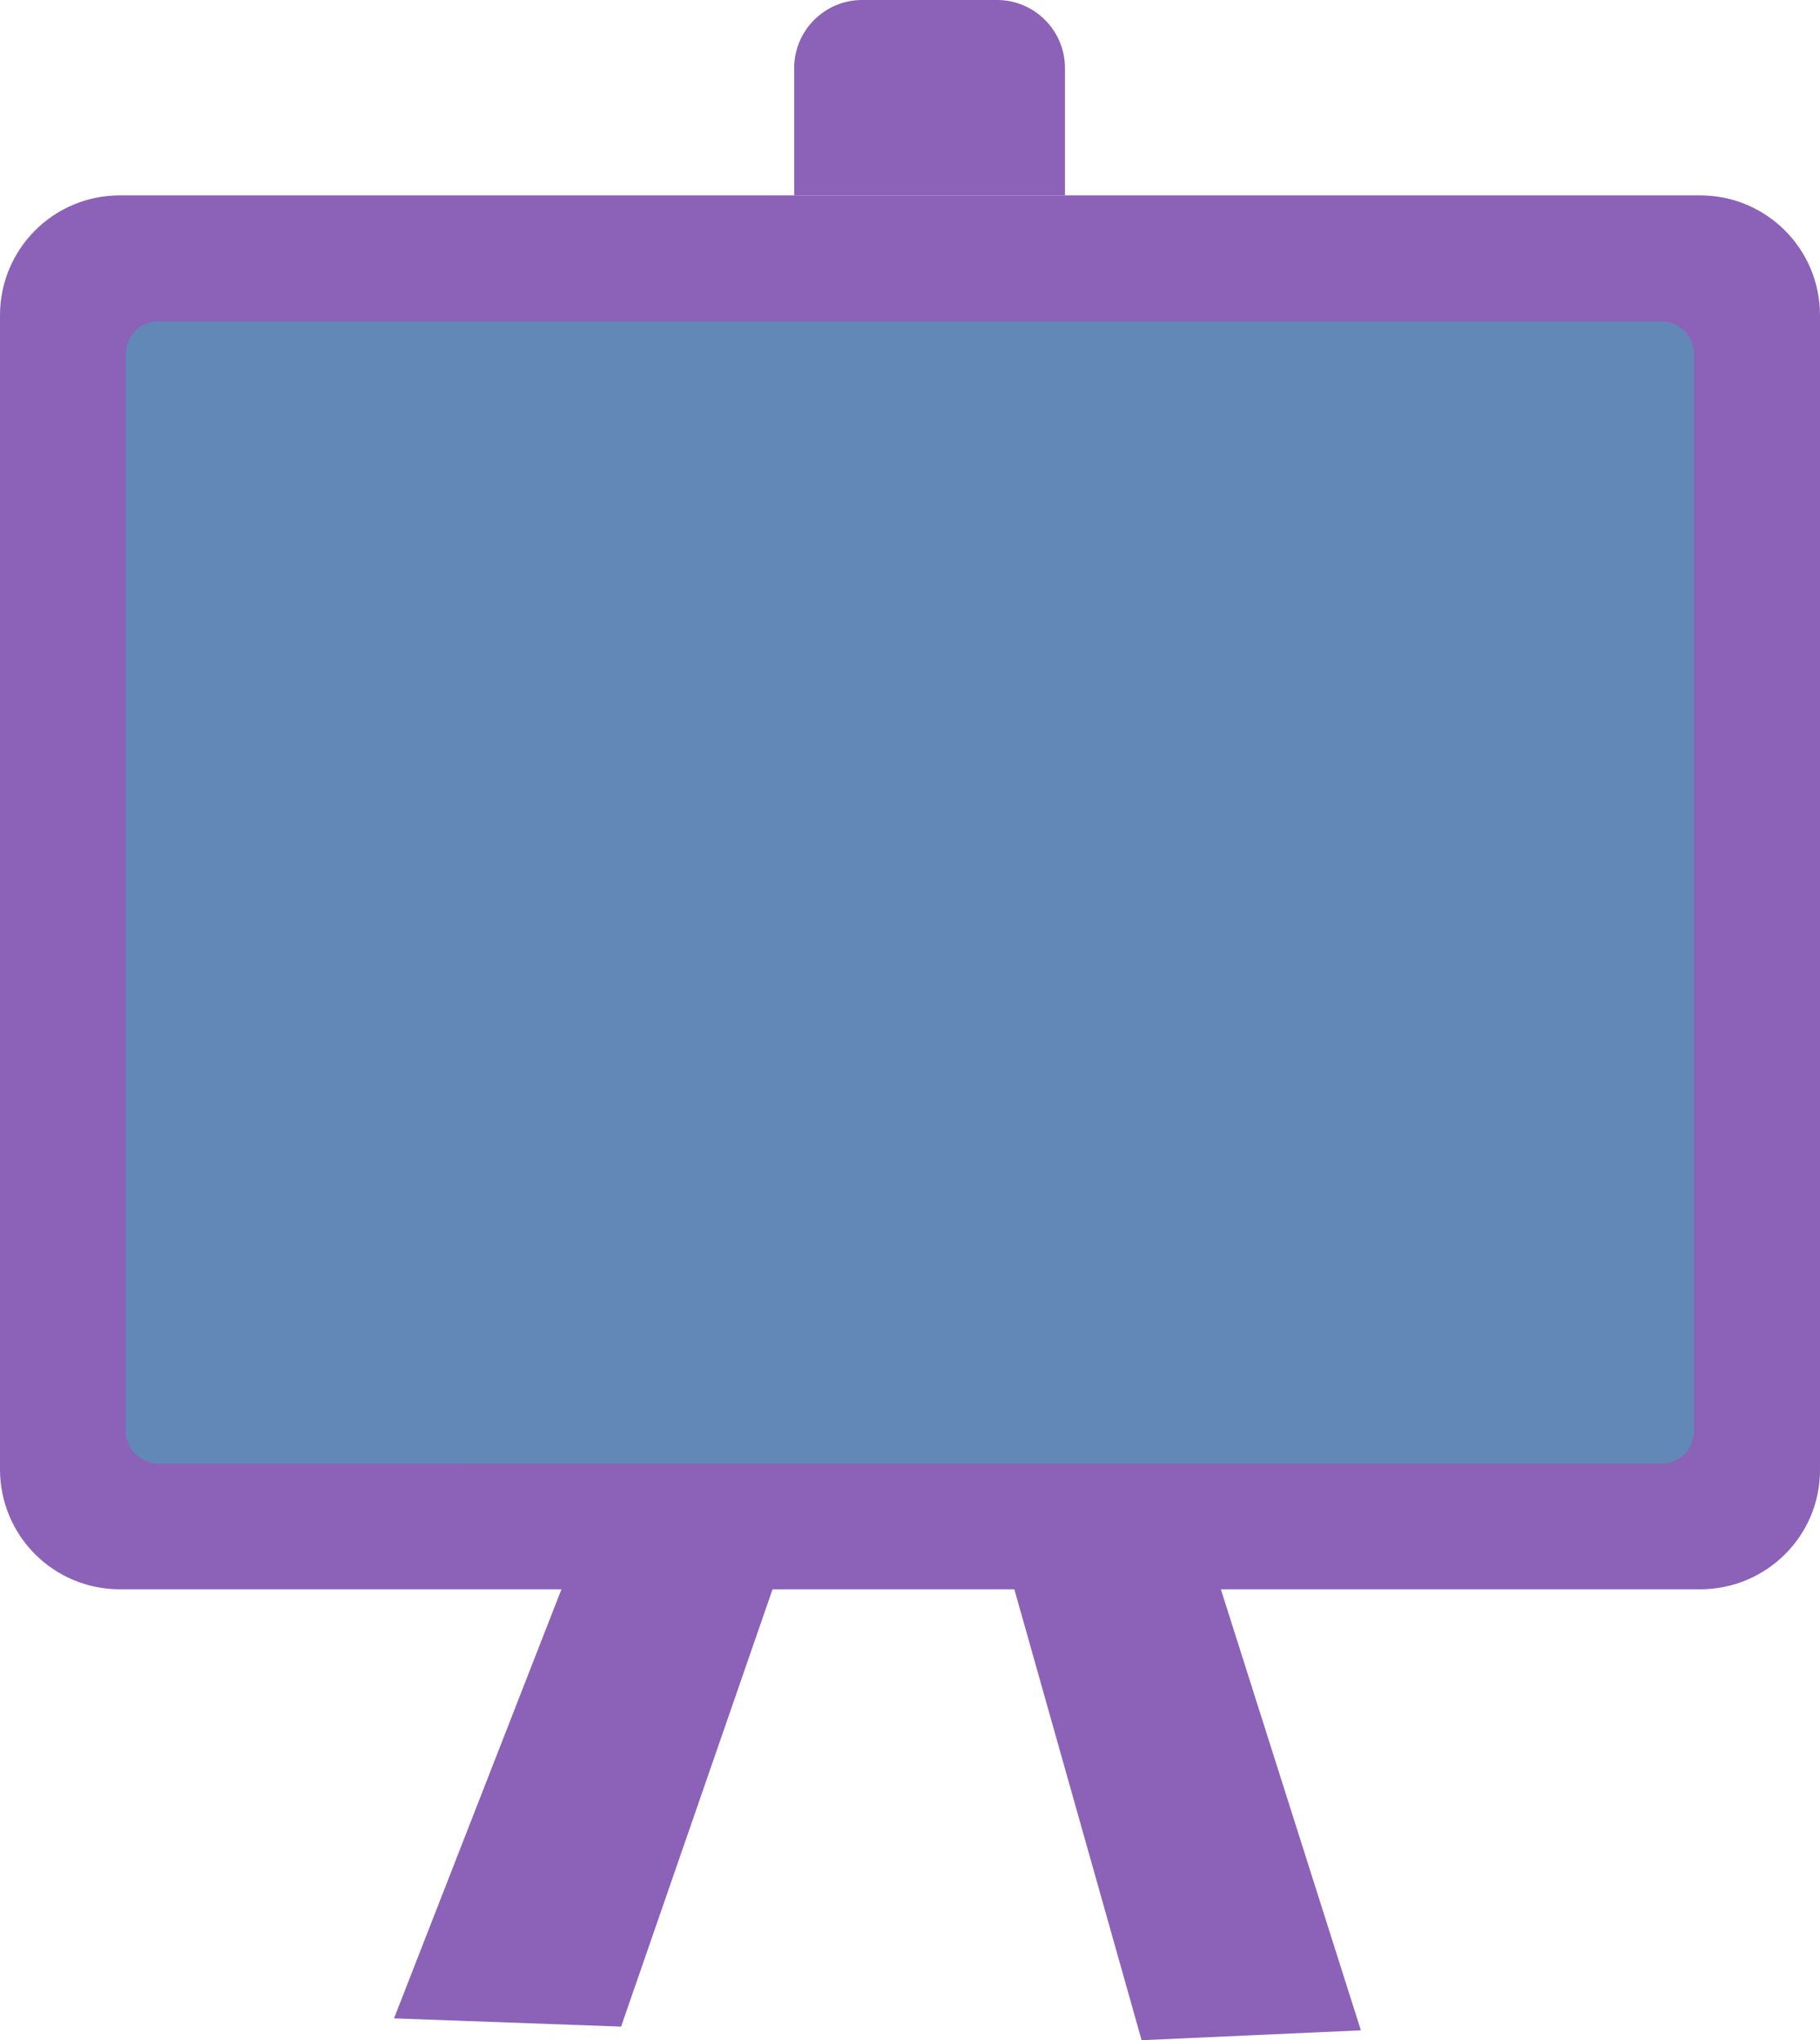
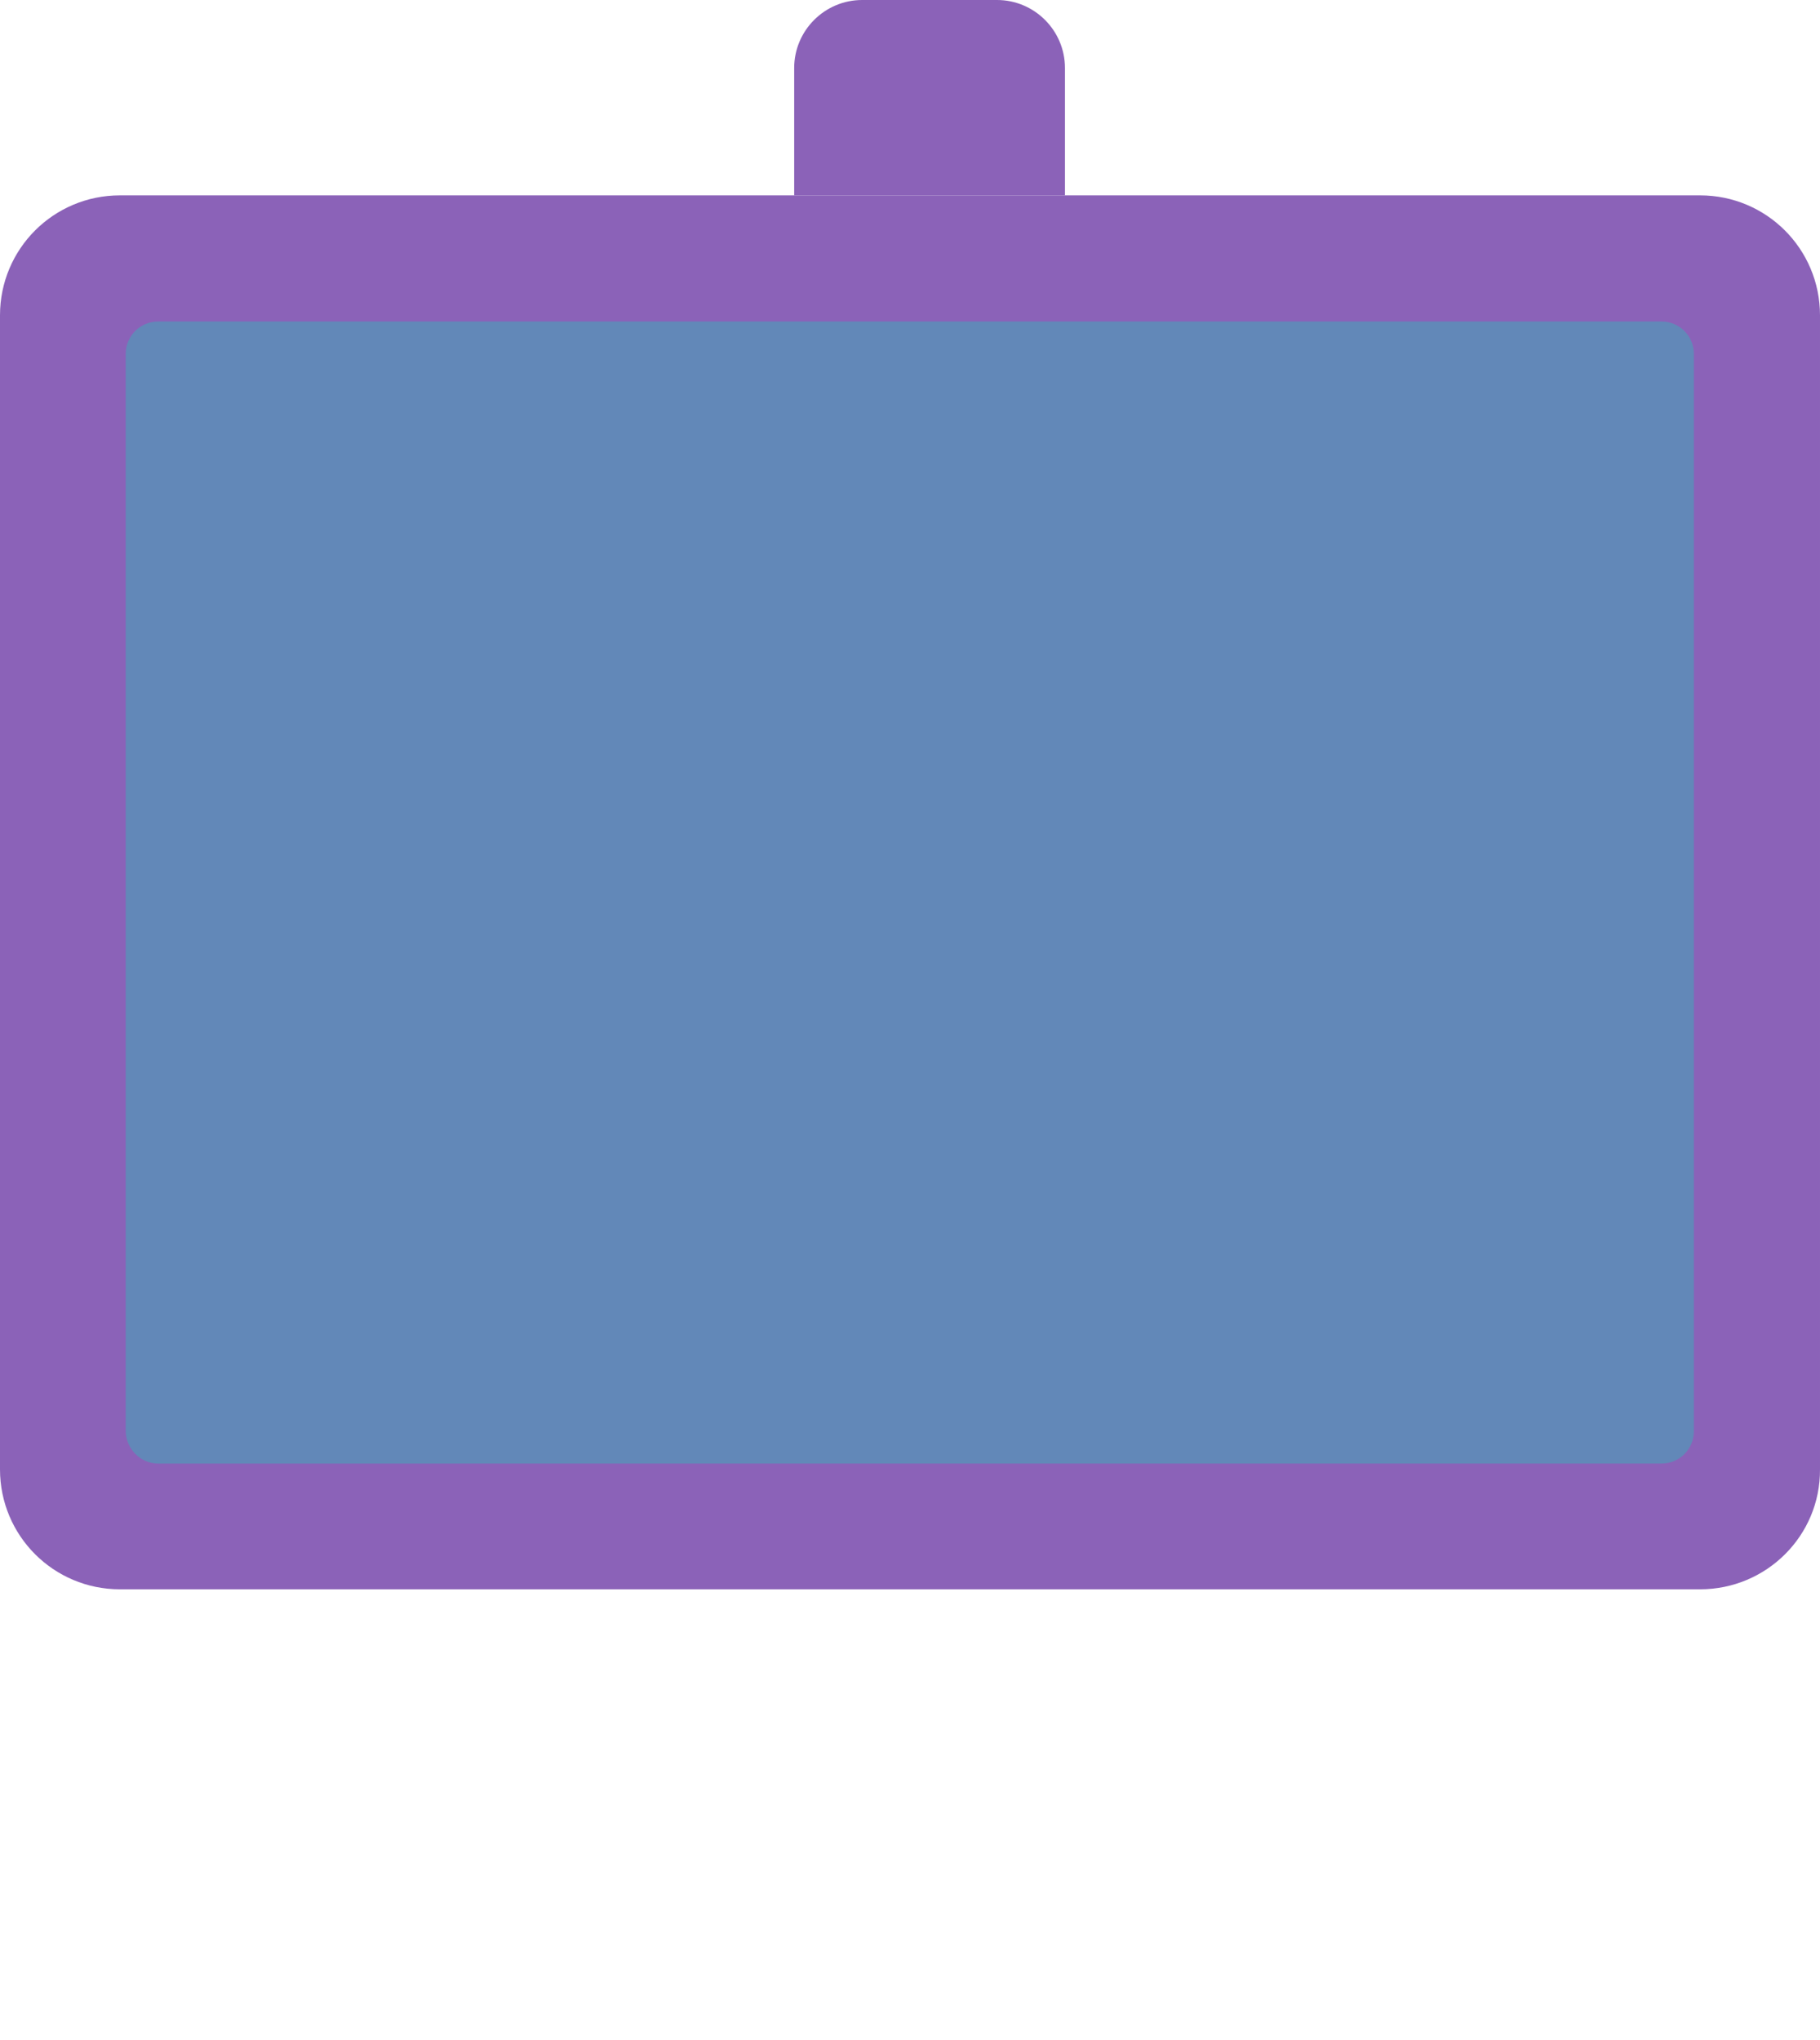
<svg xmlns="http://www.w3.org/2000/svg" width="441.601" height="495">
-   <path d="m224 390.2-38.1 110-55.1-2 48.9-125.3zM324.7 372.9l40.7 128.2-53.2 2.4-32.8-116.2z" style="fill:#8b62b8" transform="translate(-35.2 -8.5)" />
  <path d="M447.7 394.1H64.3c-16.1 0-29.1-13-29.1-29.1V85c0-16.1 13-29.1 29.1-29.1h383.4c16.1 0 29.1 13 29.1 29.1v280c.1 16.1-13 29.1-29.1 29.1z" style="fill:#8b62b8" transform="translate(-35.2 -8.5)" />
  <path d="M65.7 355.6V94.4c0-4.4 3.5-7.9 7.9-7.9h364.7c4.4 0 7.9 3.5 7.9 7.9v261.3c0 4.4-3.5 7.9-7.9 7.9H73.6c-4.3 0-7.9-3.6-7.9-8z" style="fill:#6288b8" transform="translate(-35.2 -8.5)" />
  <path d="M277.1 8.5h-32.7c-9.1 0-16.5 7.4-16.5 16.5v30.9h65.7V25c0-9.1-7.4-16.5-16.5-16.5z" style="fill:#8b62b8" transform="translate(-35.2 -8.5)" />
</svg>